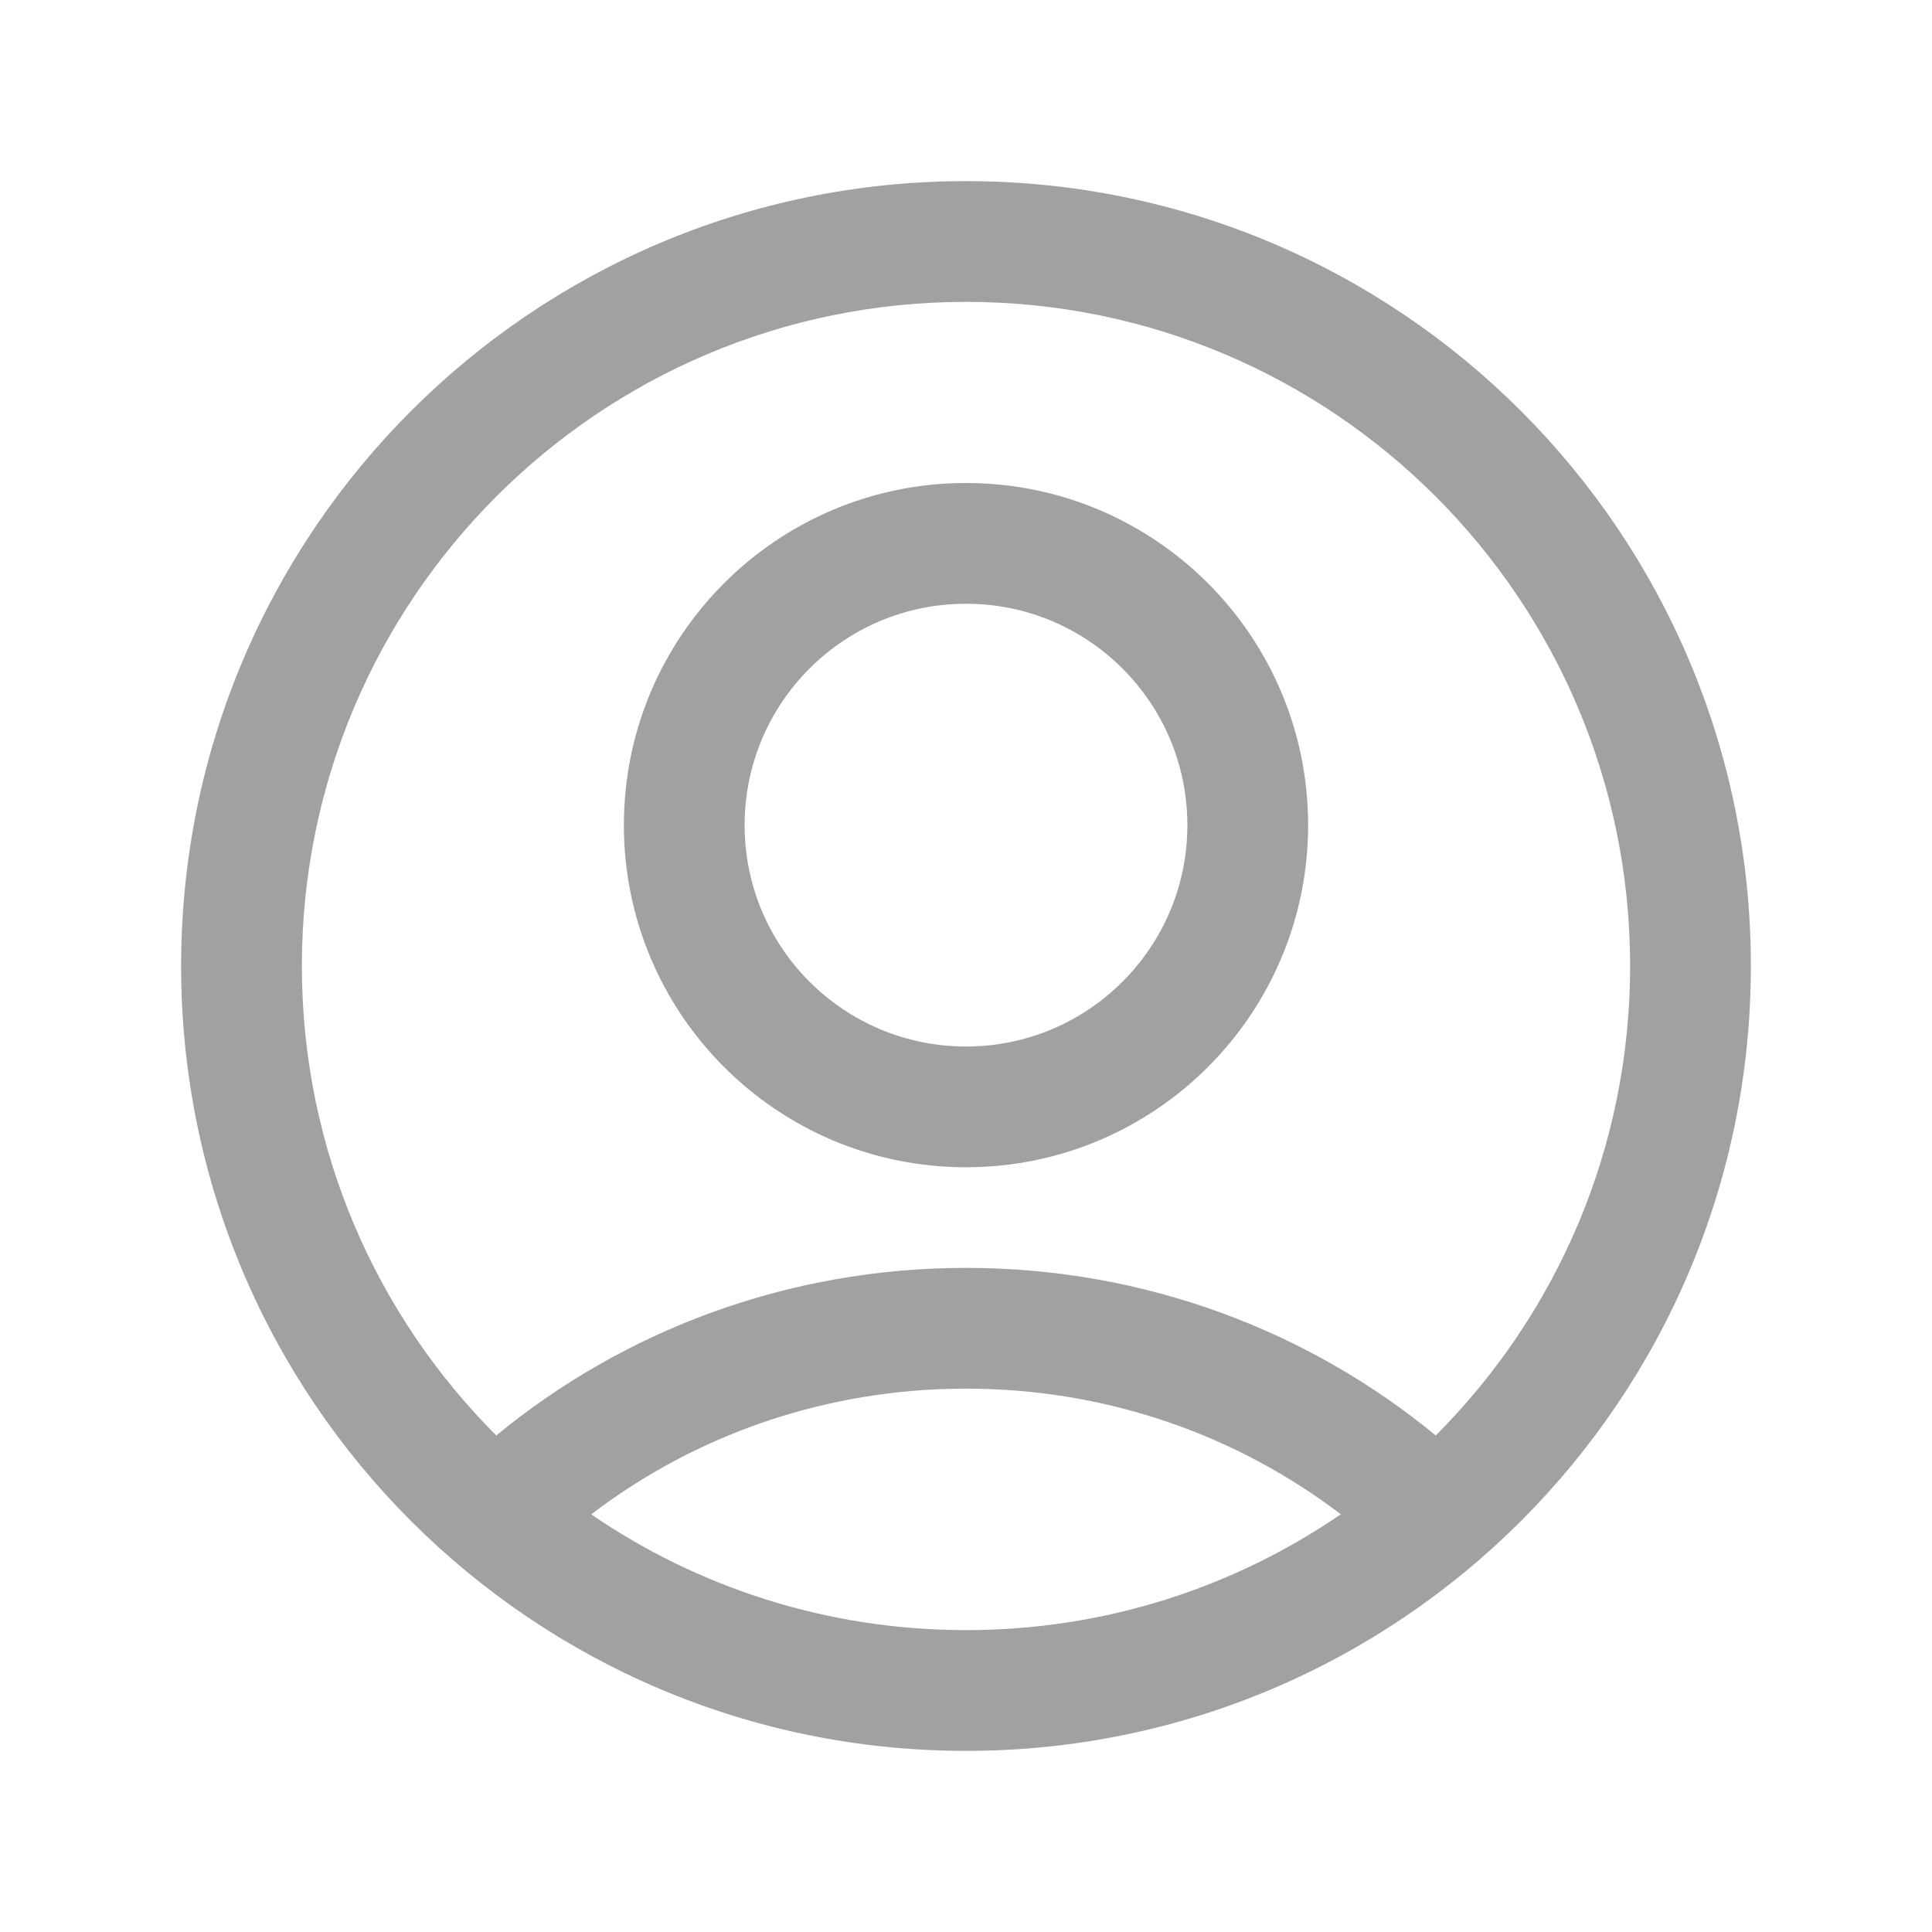
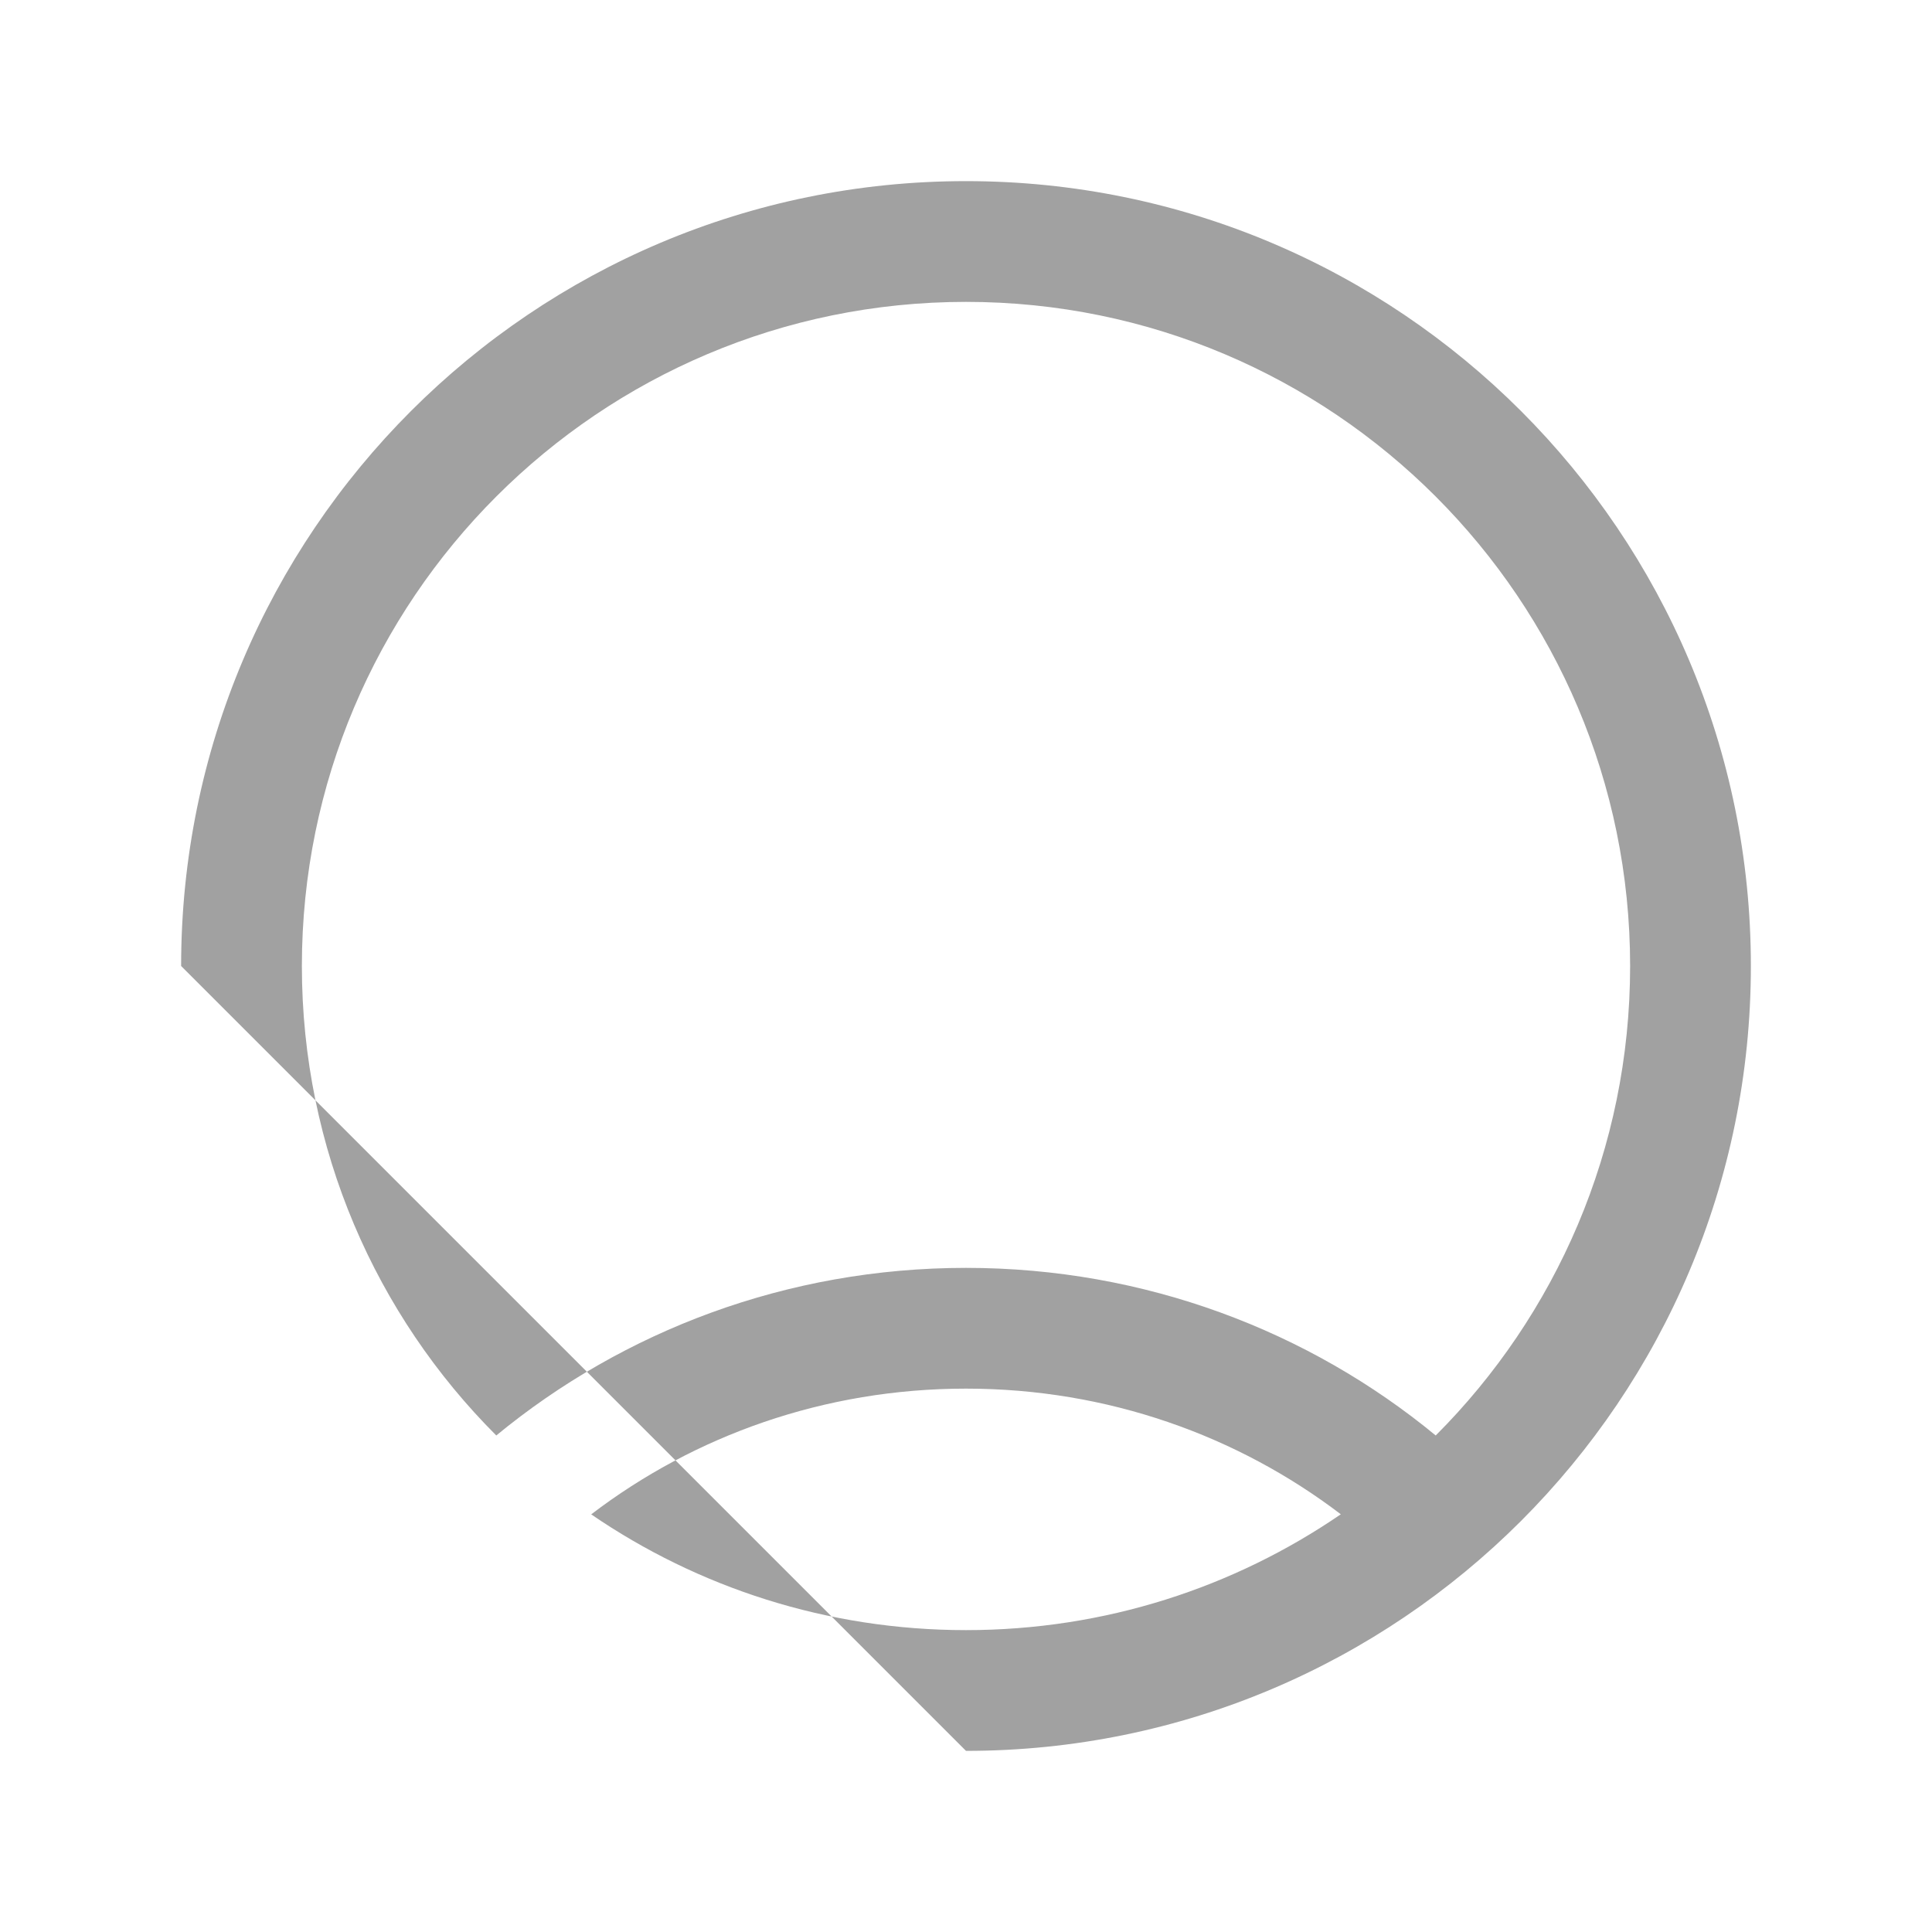
<svg xmlns="http://www.w3.org/2000/svg" width="24" height="24" viewBox="0 0 24 24" fill="none">
-   <path fill-rule="evenodd" clip-rule="evenodd" d="M12 6C9.653 6 7.75 7.903 7.75 10.25C7.75 12.597 9.653 14.5 12 14.5C14.347 14.5 16.25 12.597 16.25 10.25C16.25 7.903 14.347 6 12 6ZM9.25 10.25C9.25 8.731 10.481 7.5 12 7.5C13.519 7.5 14.75 8.731 14.75 10.25C14.75 11.769 13.519 13 12 13C10.481 13 9.25 11.769 9.25 10.25Z" fill="black" fill-opacity="0.37" />
-   <path fill-rule="evenodd" clip-rule="evenodd" d="M2.25 12C2.25 6.615 6.615 2.25 12 2.25C17.385 2.25 21.75 6.615 21.75 12C21.75 17.385 17.385 21.75 12 21.75C6.615 21.75 2.25 17.385 2.25 12ZM12 3.75C7.444 3.75 3.75 7.444 3.75 12C3.75 14.278 4.673 16.34 6.165 17.832C7.74 16.535 9.776 15.75 12 15.75C14.225 15.75 16.261 16.535 17.835 17.832C19.327 16.339 20.25 14.277 20.25 12C20.25 7.444 16.556 3.75 12 3.75ZM12 20.25C10.273 20.25 8.669 19.719 7.344 18.812C8.624 17.835 10.239 17.25 12 17.25C13.761 17.25 15.376 17.836 16.656 18.811C15.331 19.719 13.728 20.25 12 20.25Z" fill="black" fill-opacity="0.37" />
+   <path fill-rule="evenodd" clip-rule="evenodd" d="M2.25 12C2.25 6.615 6.615 2.25 12 2.25C17.385 2.25 21.75 6.615 21.75 12C21.75 17.385 17.385 21.75 12 21.75ZM12 3.75C7.444 3.75 3.75 7.444 3.75 12C3.75 14.278 4.673 16.34 6.165 17.832C7.74 16.535 9.776 15.75 12 15.75C14.225 15.75 16.261 16.535 17.835 17.832C19.327 16.339 20.25 14.277 20.25 12C20.25 7.444 16.556 3.75 12 3.75ZM12 20.25C10.273 20.25 8.669 19.719 7.344 18.812C8.624 17.835 10.239 17.25 12 17.25C13.761 17.25 15.376 17.836 16.656 18.811C15.331 19.719 13.728 20.25 12 20.25Z" fill="black" fill-opacity="0.37" />
</svg>